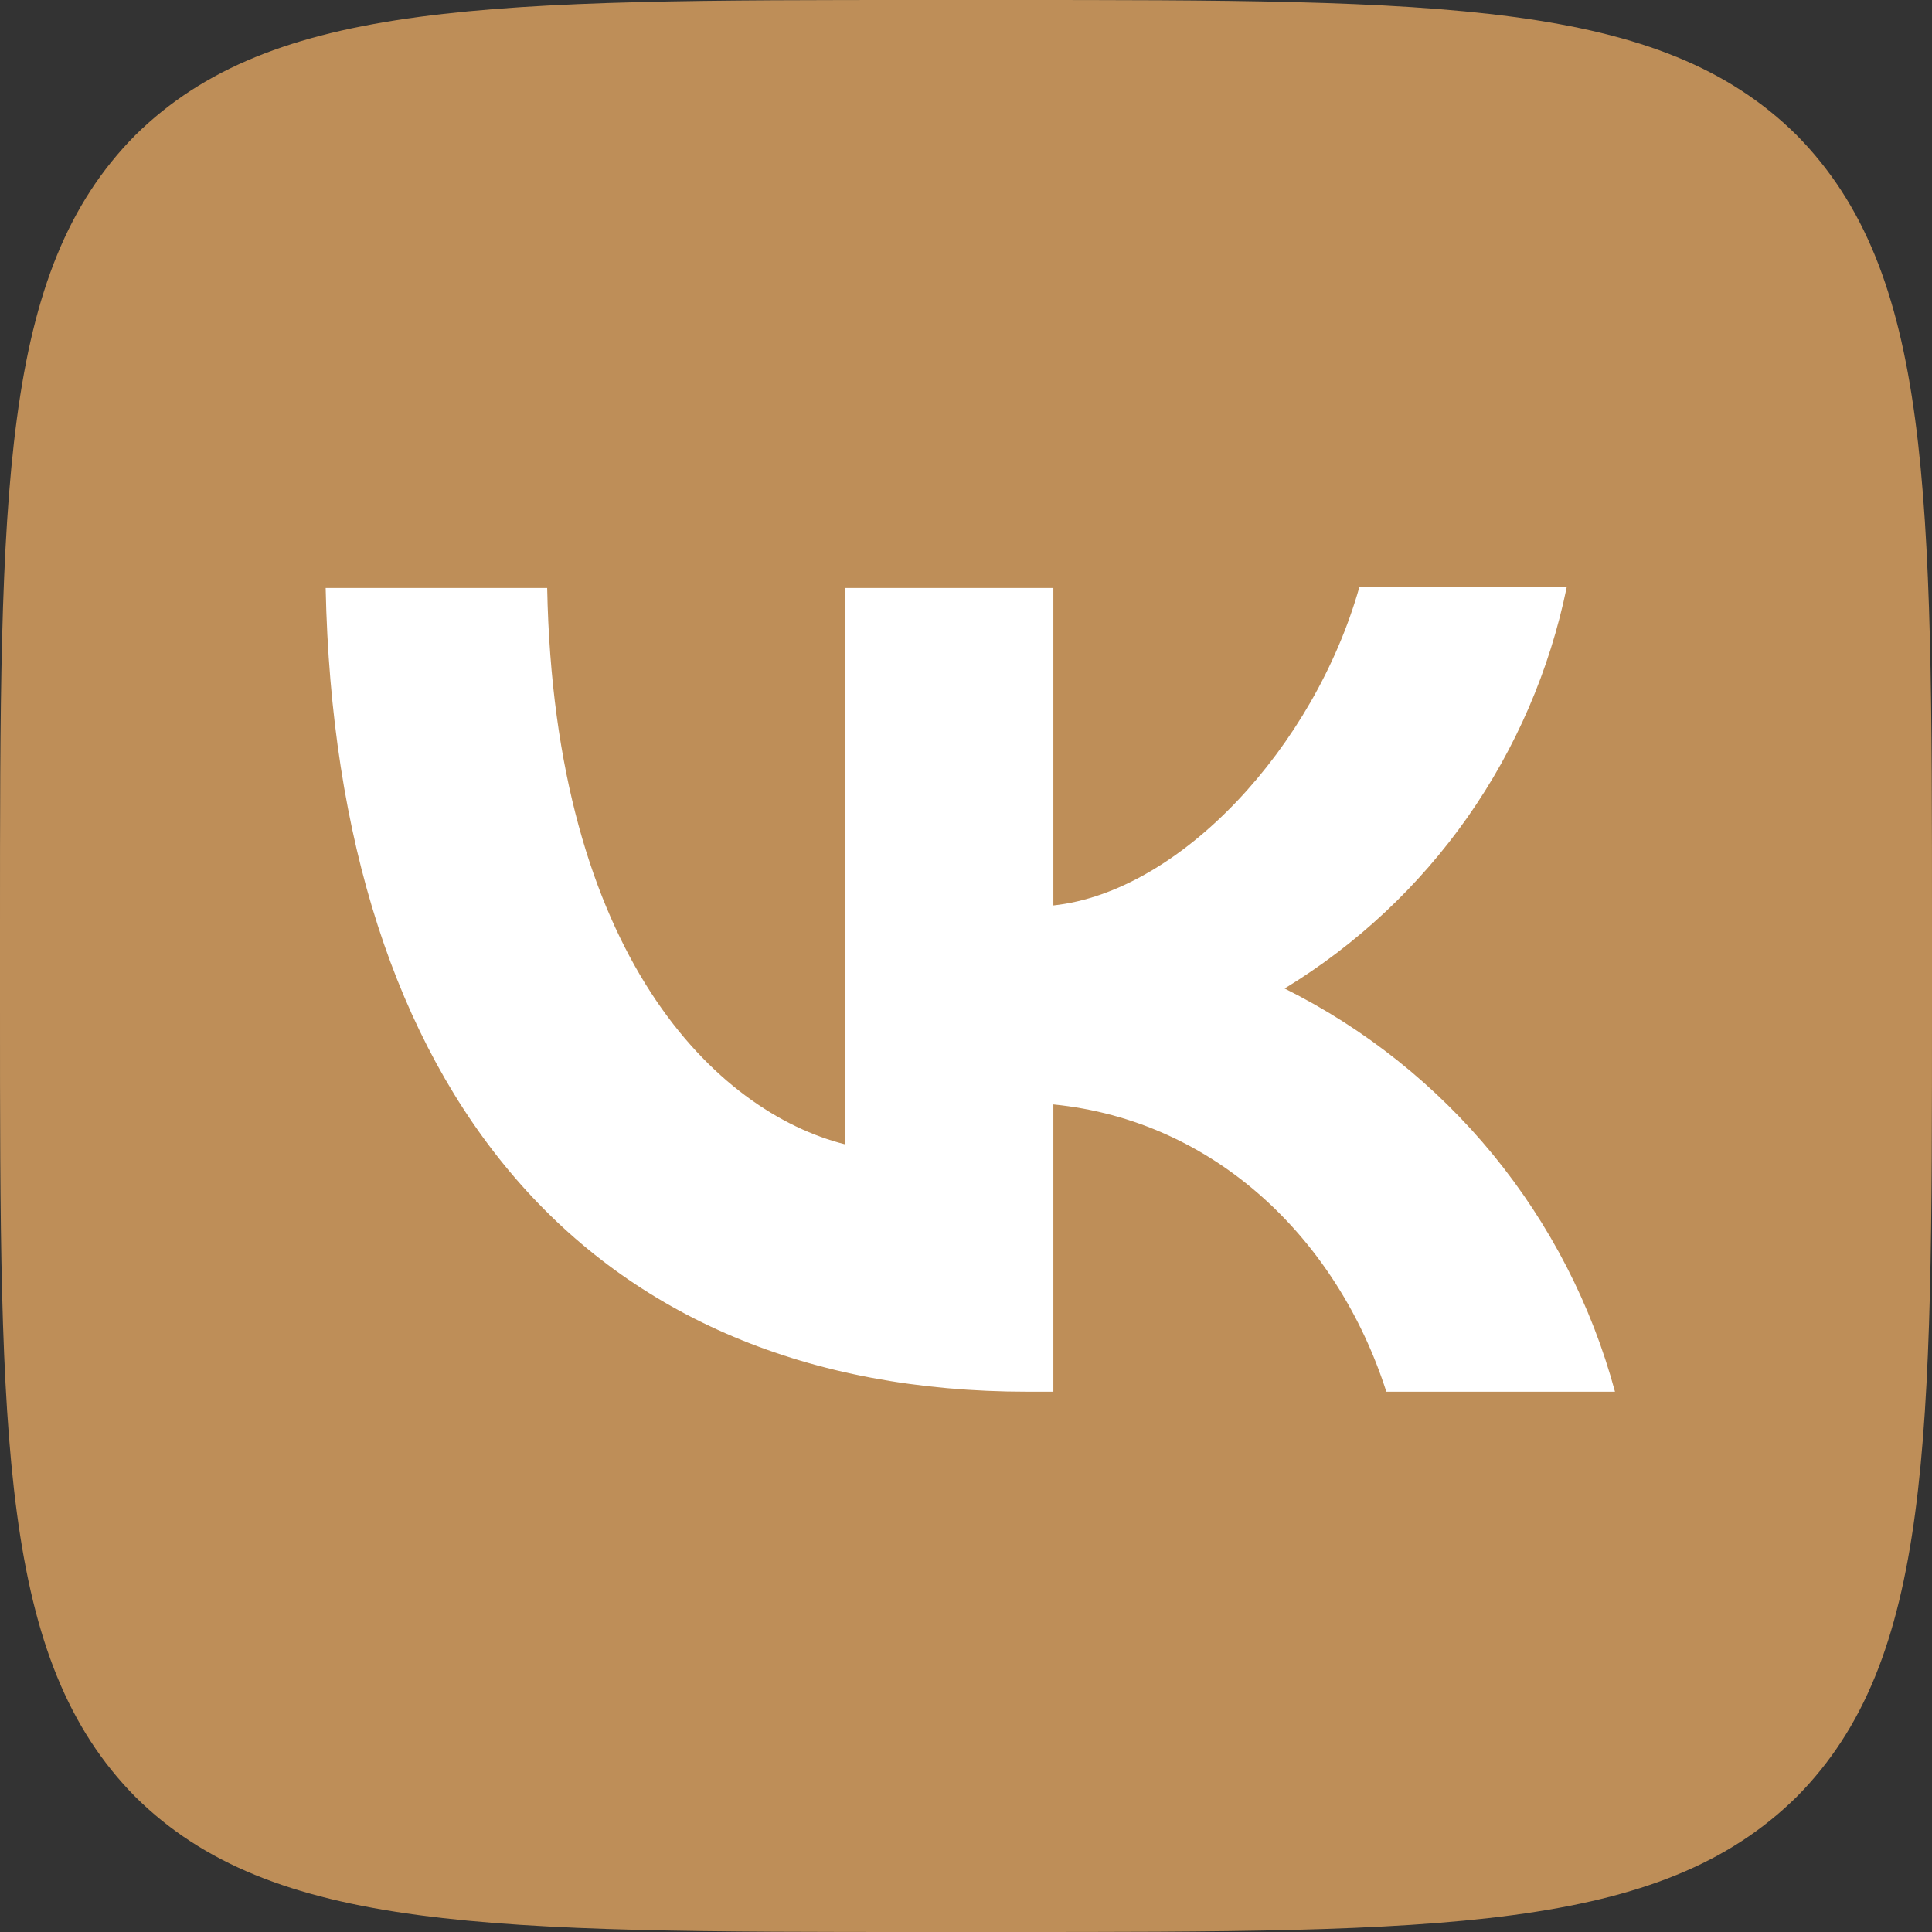
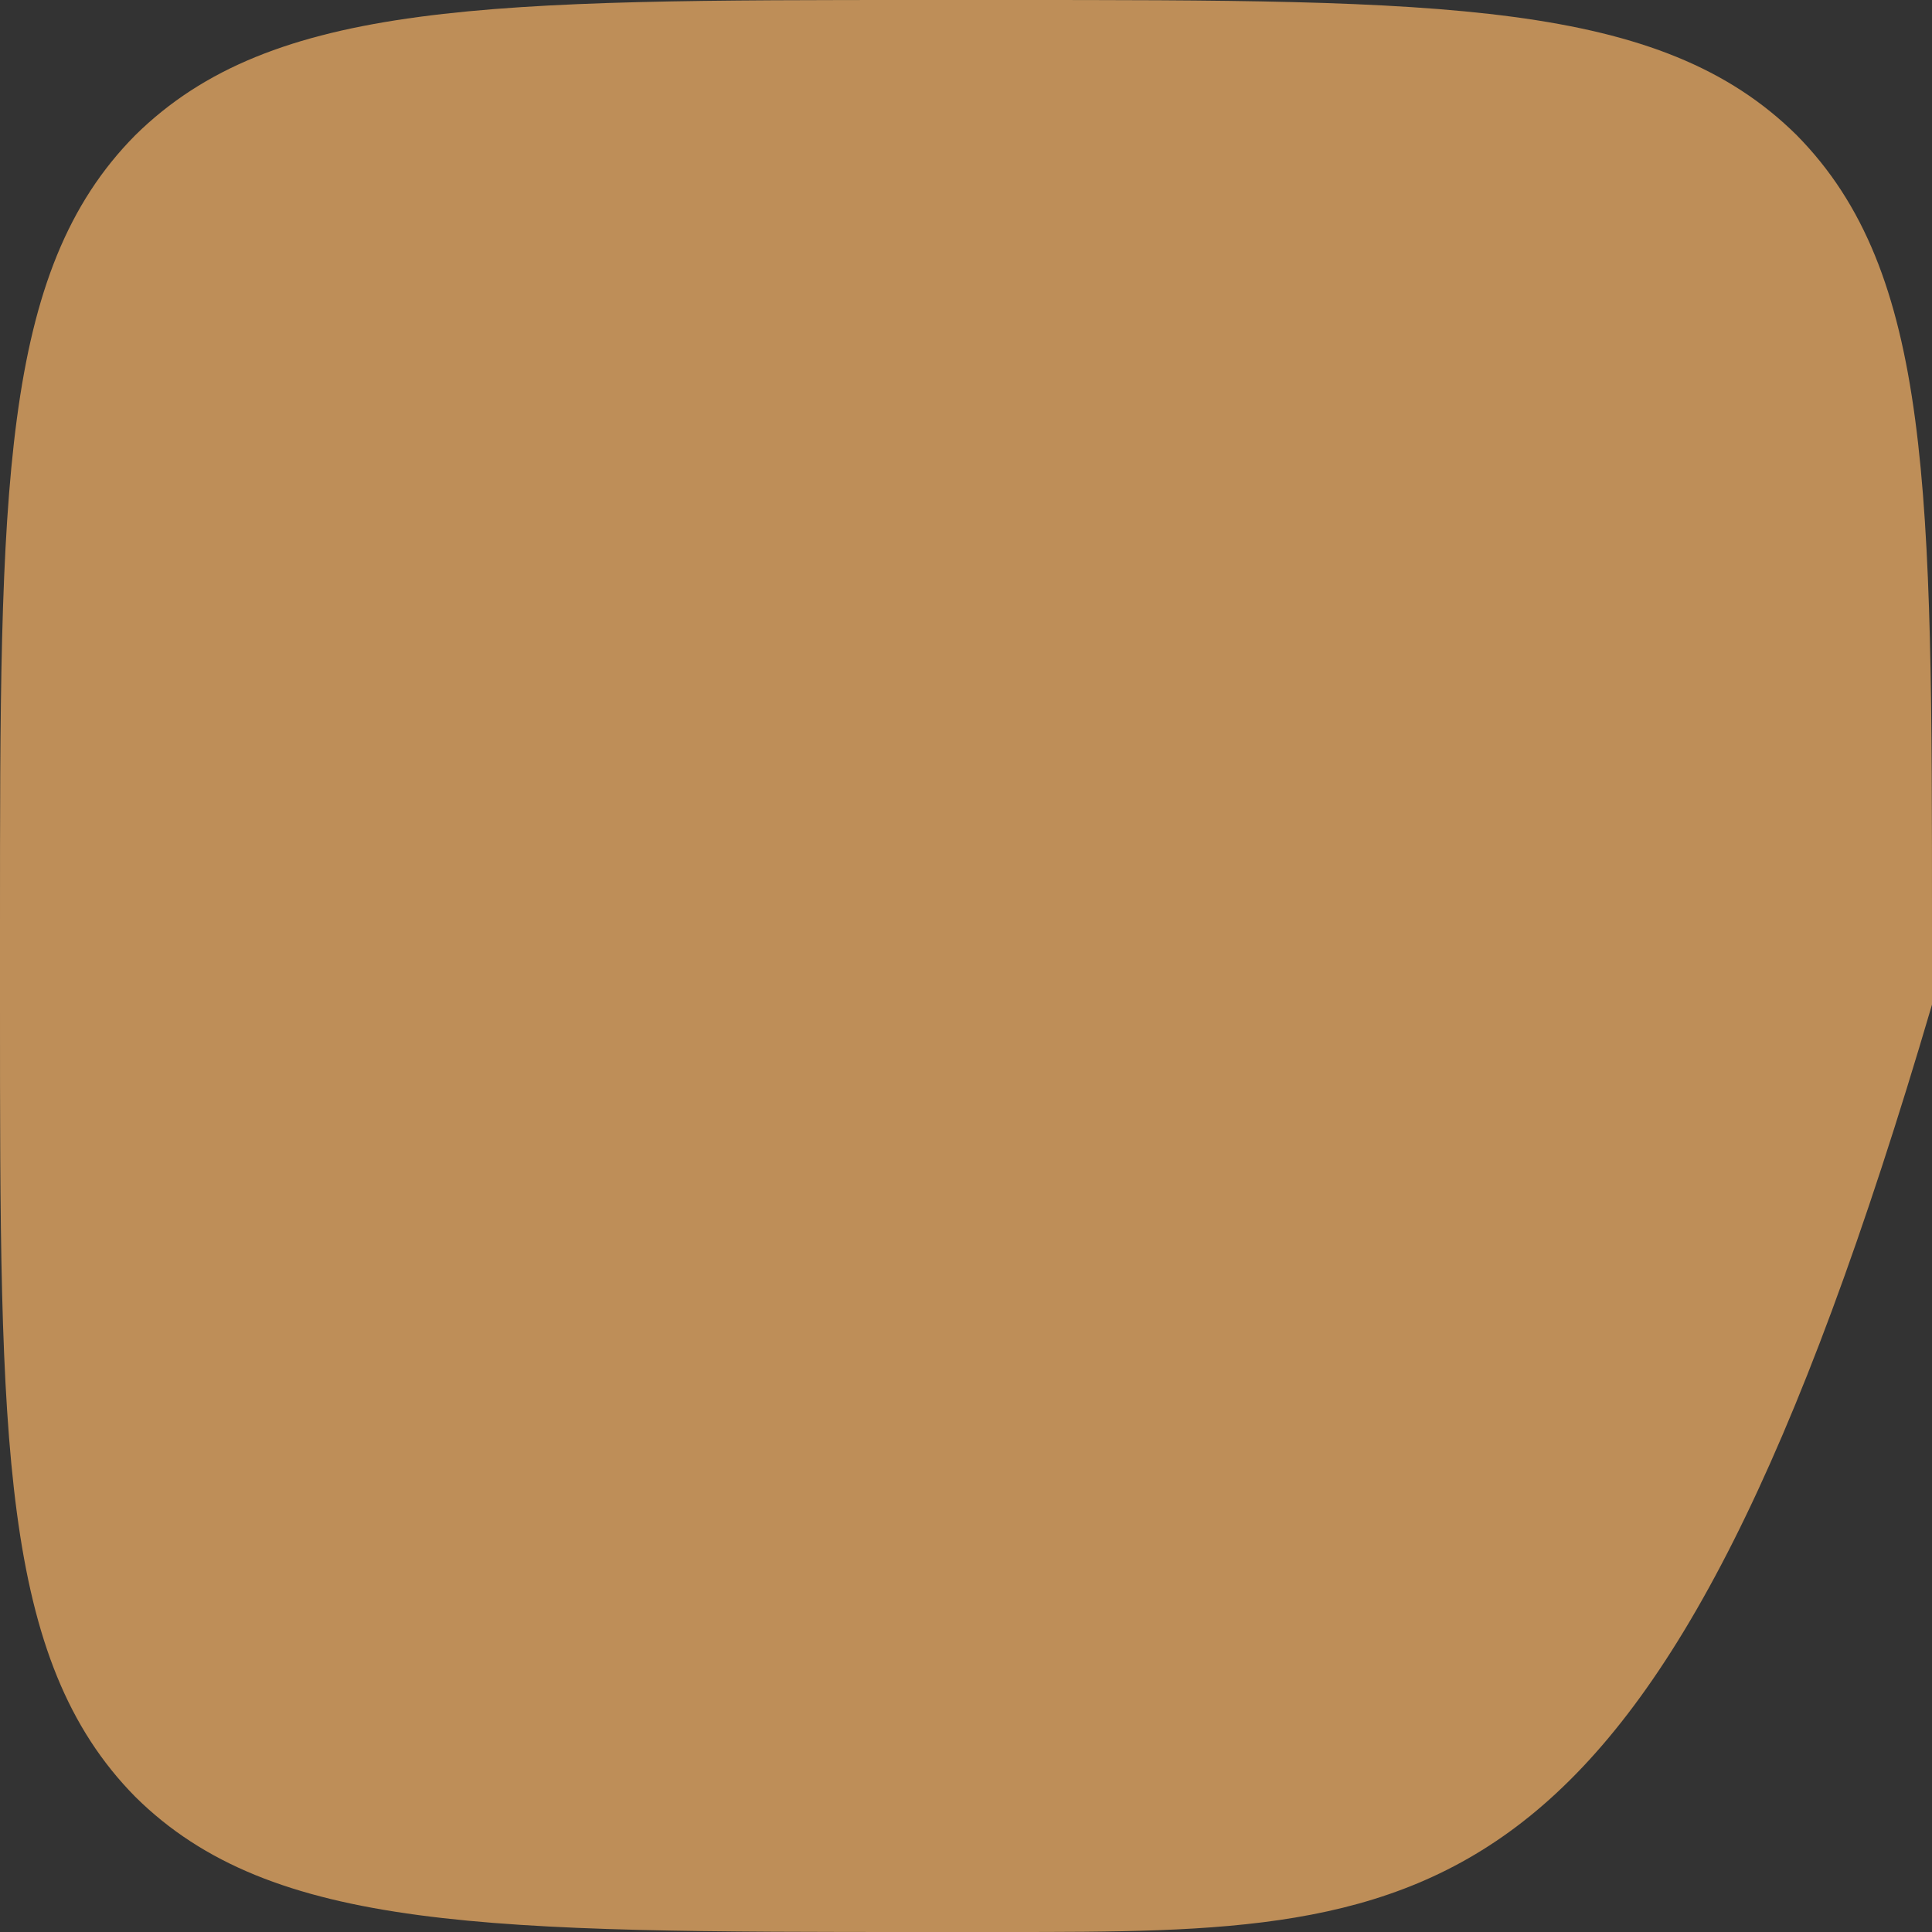
<svg xmlns="http://www.w3.org/2000/svg" width="23" height="23" viewBox="0 0 23 23" fill="none">
  <rect x="0" y="0" width="23" height="23" fill="#333333" stroke="none" />
-   <path d="M0 11.04C0 5.834 0 3.235 1.61 1.61C3.243 0 5.842 0 11.04 0H11.96C17.166 0 19.765 0 21.39 1.61C23 3.243 23 5.842 23 11.04V11.96C23 17.166 23 19.765 21.39 21.39C19.757 23 17.158 23 11.96 23H11.04C5.834 23 3.235 23 1.61 21.39C0 19.757 0 17.158 0 11.96V11.04Z" fill="#BE8E58" />
-   <path d="M12.234 16.568C6.99 16.568 4 12.98 3.877 7H6.514C6.599 11.385 8.531 13.24 10.064 13.624V7H12.54V10.779C14.051 10.618 15.645 8.893 16.182 6.992H18.651C18.449 7.976 18.047 8.908 17.47 9.73C16.892 10.552 16.151 11.246 15.293 11.768C16.25 12.245 17.096 12.919 17.774 13.746C18.452 14.574 18.947 15.535 19.226 16.568H16.504C15.921 14.751 14.465 13.34 12.54 13.148V16.568H12.241H12.234Z" fill="white" />
+   <path d="M0 11.04C0 5.834 0 3.235 1.61 1.61C3.243 0 5.842 0 11.04 0H11.96C17.166 0 19.765 0 21.39 1.61C23 3.243 23 5.842 23 11.04V11.96C19.757 23 17.158 23 11.96 23H11.04C5.834 23 3.235 23 1.61 21.39C0 19.757 0 17.158 0 11.96V11.04Z" fill="#BE8E58" />
</svg>